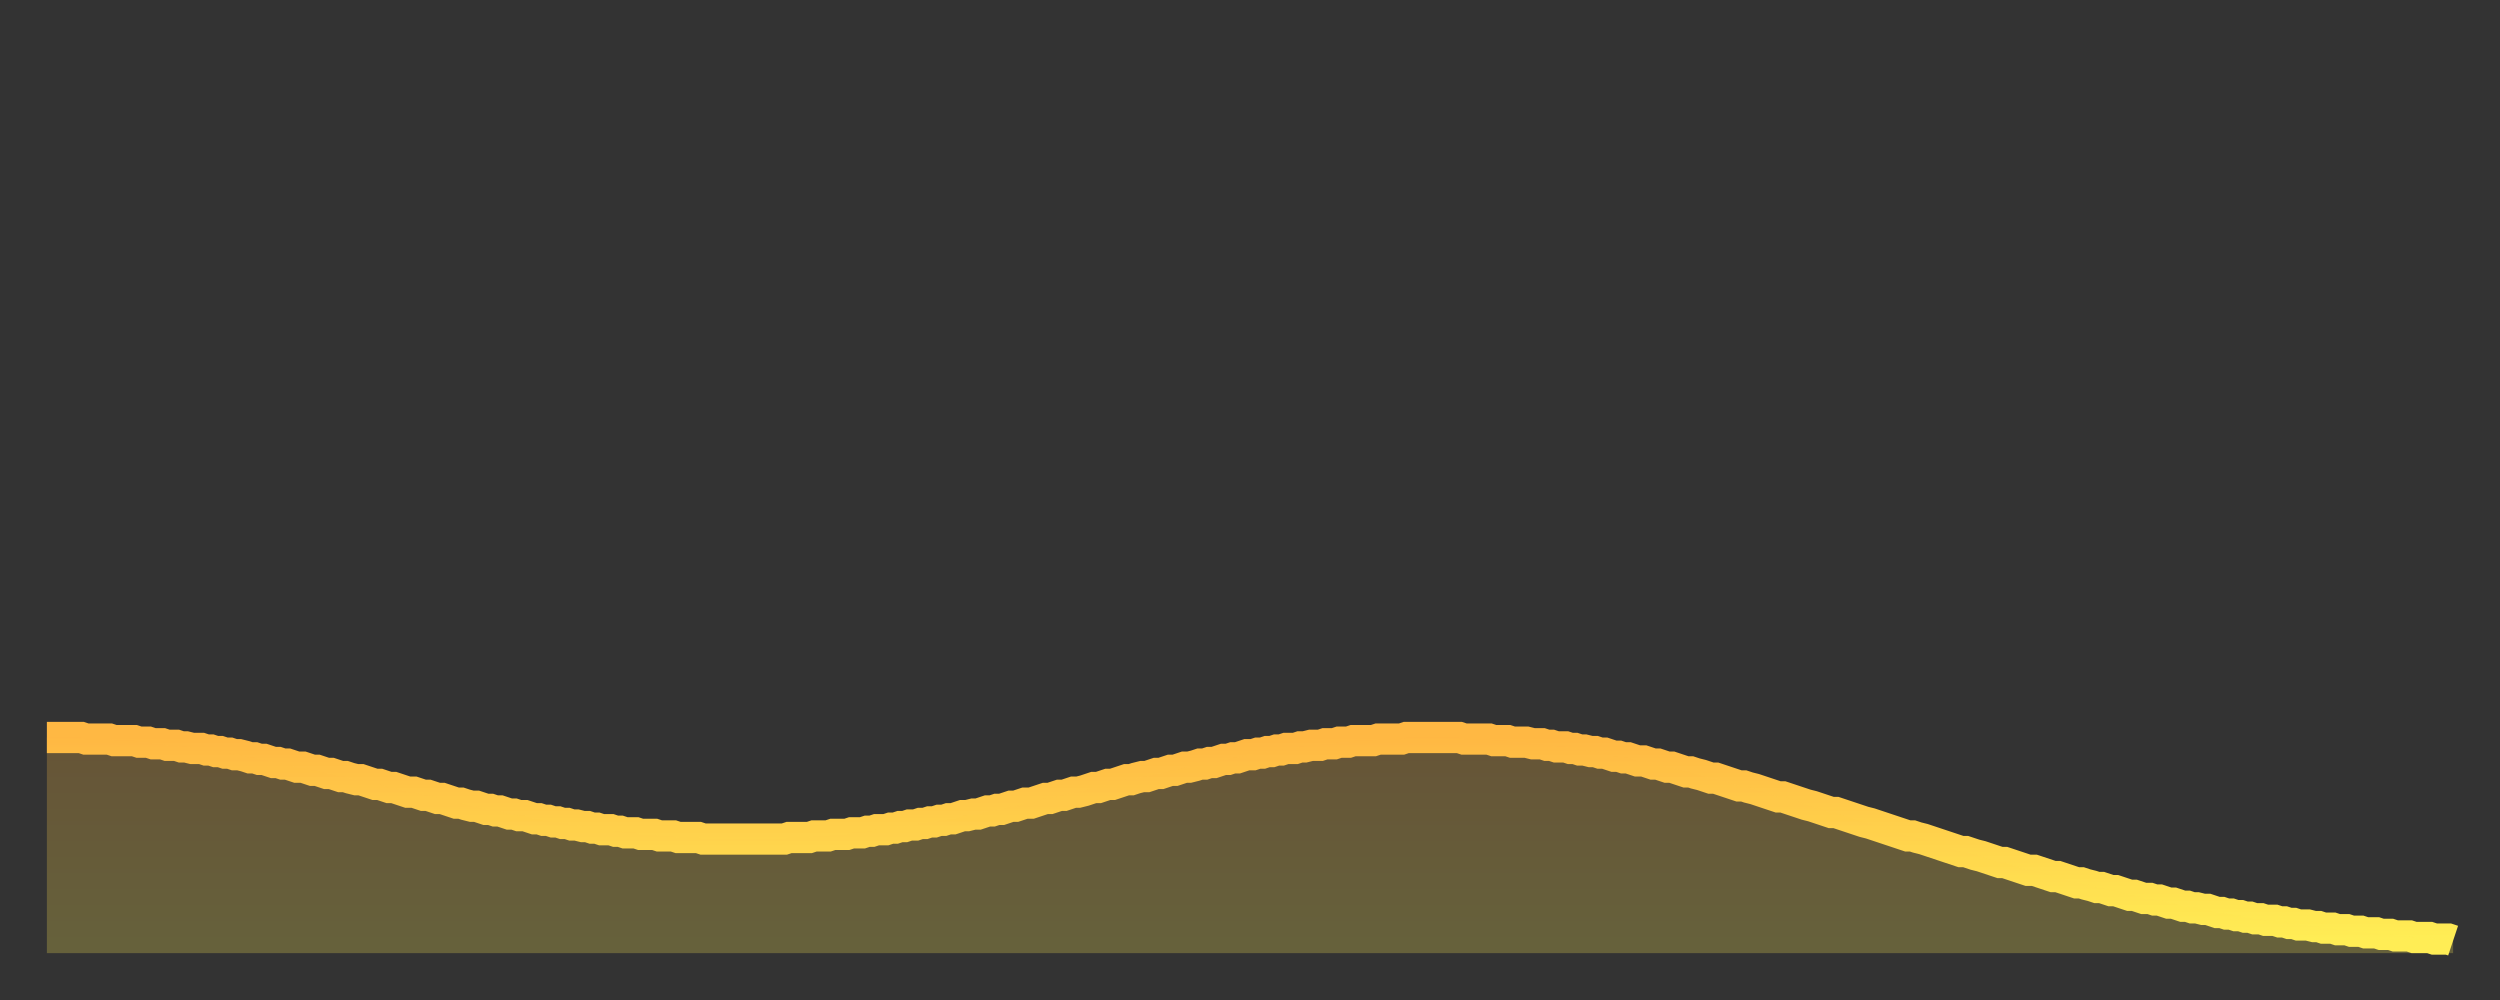
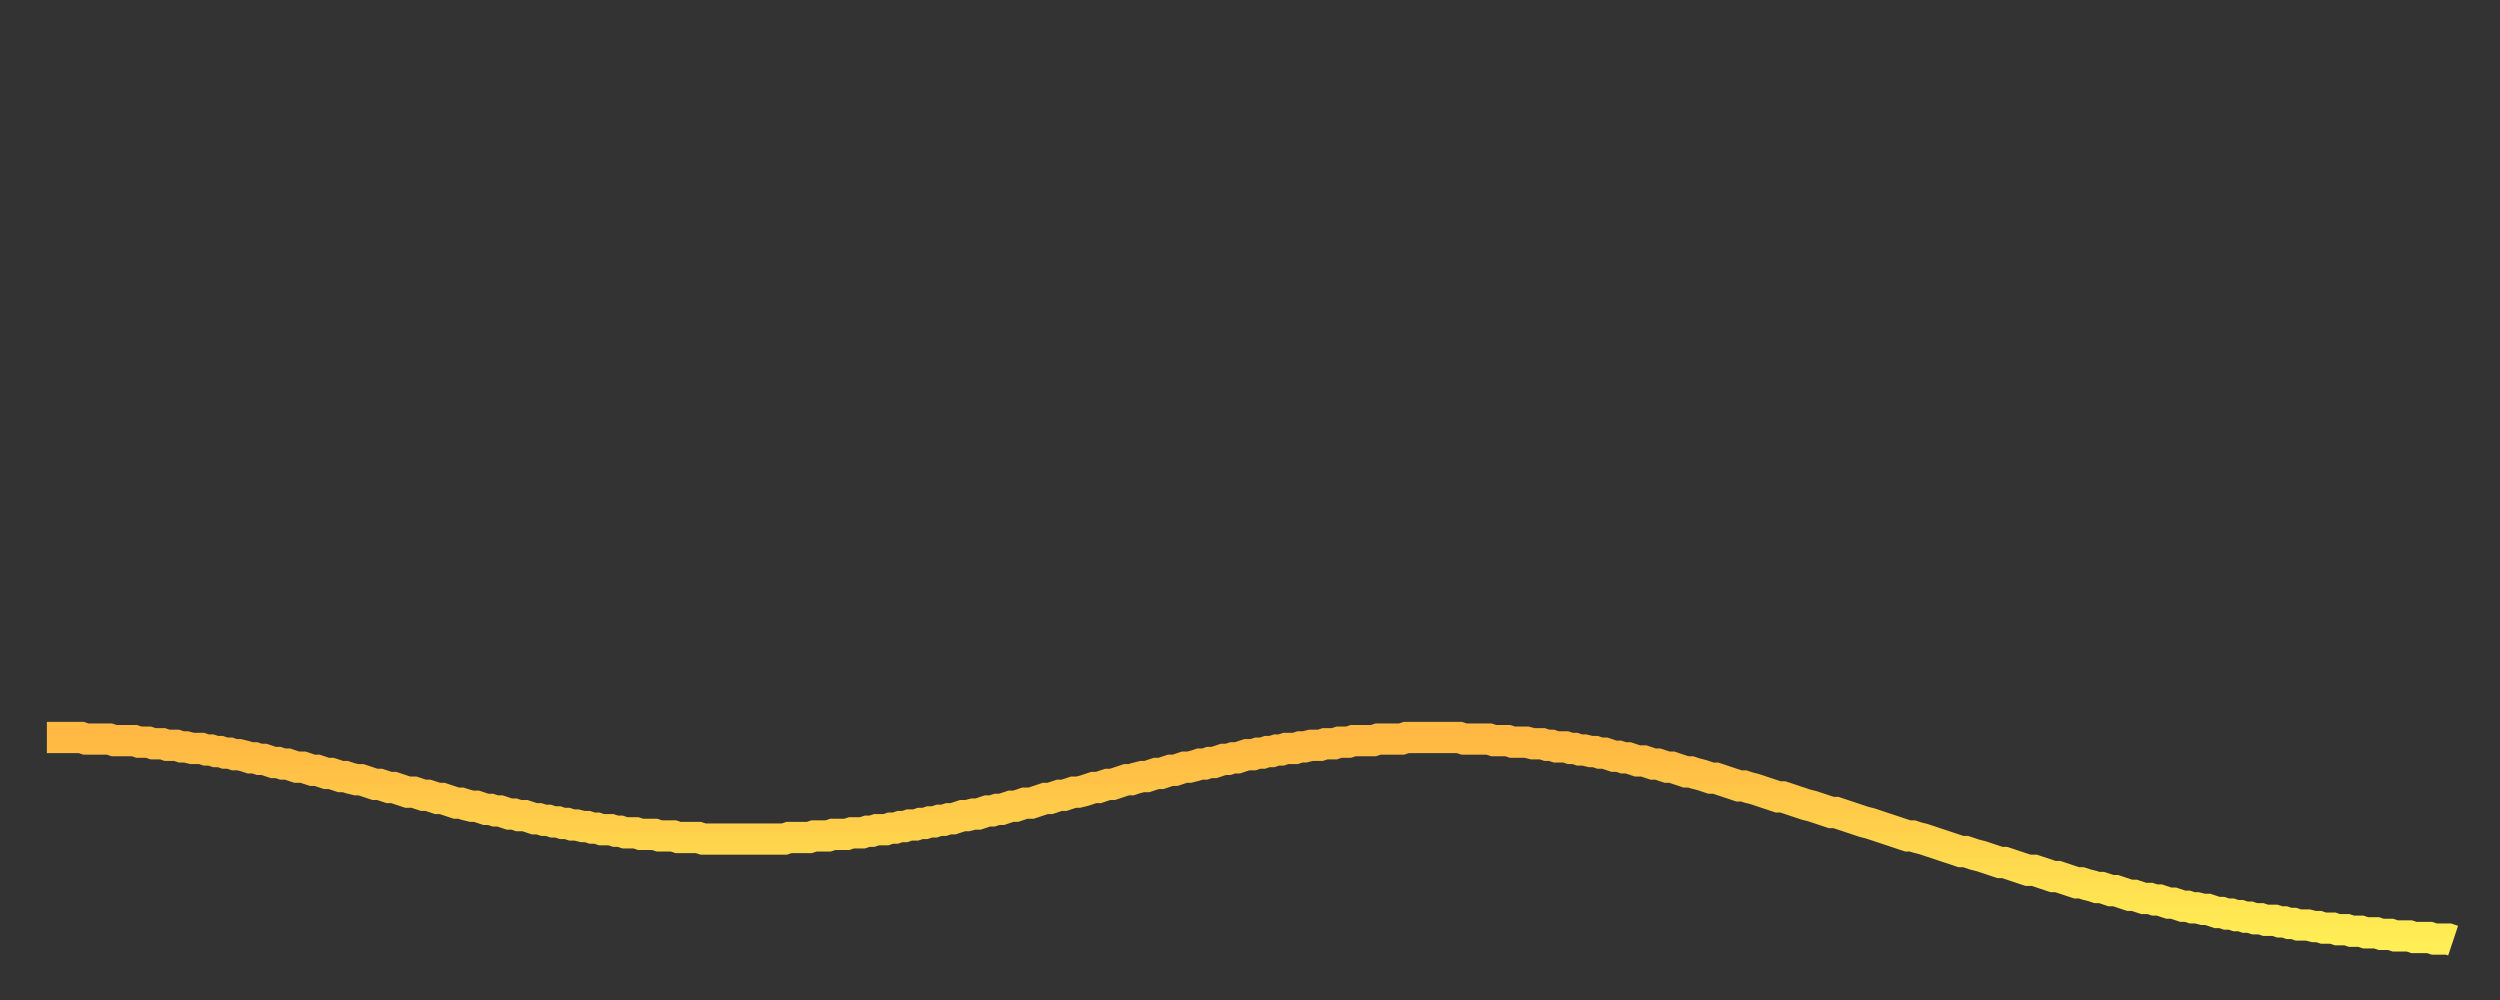
<svg xmlns="http://www.w3.org/2000/svg" baseProfile="full" height="64" version="1.1" width="160">
  <rect width="100%" height="100%" fill="#333333" stroke="none" />
  <defs>
    <linearGradient id="id7700562" x1="0" x2="0" y1="0" y2="1">
      <stop offset="0%" stop-color="#ffb843" />
      <stop offset="50%" stop-color="#ffd34c" />
      <stop offset="100%" stop-color="#ffee55" />
    </linearGradient>
  </defs>
  <g transform="translate(3,3)">
    <g>
      <path d="M 0.0 44.2 0.3 44.2 0.6 44.2 0.9 44.2 1.2 44.2 1.5 44.2 1.9 44.2 2.2 44.2 2.5 44.3 2.8 44.3 3.1 44.3 3.4 44.3 3.7 44.3 4.0 44.3 4.3 44.4 4.6 44.4 4.9 44.4 5.2 44.4 5.6 44.4 5.9 44.5 6.2 44.5 6.5 44.5 6.8 44.6 7.1 44.6 7.4 44.6 7.7 44.7 8.0 44.7 8.3 44.7 8.6 44.8 8.9 44.8 9.3 44.9 9.6 44.9 9.9 44.9 10.2 45.0 10.5 45.0 10.8 45.1 11.1 45.1 11.4 45.2 11.7 45.2 12.0 45.3 12.3 45.3 12.7 45.4 13.0 45.5 13.3 45.5 13.6 45.6 13.9 45.6 14.2 45.7 14.5 45.8 14.8 45.8 15.1 45.9 15.4 45.9 15.7 46.0 16.0 46.1 16.4 46.1 16.7 46.2 17.0 46.3 17.3 46.3 17.6 46.4 17.9 46.5 18.2 46.5 18.5 46.6 18.8 46.7 19.1 46.7 19.4 46.8 19.8 46.9 20.1 46.9 20.4 47.0 20.7 47.1 21.0 47.2 21.3 47.2 21.6 47.3 21.9 47.4 22.2 47.4 22.5 47.5 22.8 47.6 23.1 47.7 23.5 47.7 23.8 47.8 24.1 47.9 24.4 47.9 24.7 48.0 25.0 48.1 25.3 48.1 25.6 48.2 25.9 48.3 26.2 48.4 26.5 48.4 26.8 48.5 27.2 48.6 27.5 48.6 27.8 48.7 28.1 48.8 28.4 48.8 28.7 48.9 29.0 48.9 29.3 49.0 29.6 49.1 29.9 49.1 30.2 49.2 30.6 49.2 30.9 49.3 31.2 49.4 31.5 49.4 31.8 49.5 32.1 49.5 32.4 49.6 32.7 49.6 33.0 49.7 33.3 49.7 33.6 49.8 33.9 49.8 34.3 49.9 34.6 49.9 34.9 50.0 35.2 50.0 35.5 50.1 35.8 50.1 36.1 50.1 36.4 50.2 36.7 50.2 37.0 50.3 37.3 50.3 37.7 50.3 38.0 50.4 38.3 50.4 38.6 50.4 38.9 50.4 39.2 50.5 39.5 50.5 39.8 50.5 40.1 50.5 40.4 50.6 40.7 50.6 41.0 50.6 41.4 50.6 41.7 50.6 42.0 50.7 42.3 50.7 42.6 50.7 42.9 50.7 43.2 50.7 43.5 50.7 43.8 50.7 44.1 50.7 44.4 50.7 44.7 50.7 45.1 50.7 45.4 50.7 45.7 50.7 46.0 50.7 46.3 50.7 46.6 50.7 46.9 50.7 47.2 50.7 47.5 50.6 47.8 50.6 48.1 50.6 48.5 50.6 48.8 50.6 49.1 50.5 49.4 50.5 49.7 50.5 50.0 50.5 50.3 50.4 50.6 50.4 50.9 50.4 51.2 50.4 51.5 50.3 51.8 50.3 52.2 50.3 52.5 50.2 52.8 50.2 53.1 50.1 53.4 50.1 53.7 50.1 54.0 50.0 54.3 50.0 54.6 49.9 54.9 49.9 55.2 49.8 55.6 49.8 55.9 49.7 56.2 49.7 56.5 49.6 56.8 49.6 57.1 49.5 57.4 49.5 57.7 49.4 58.0 49.4 58.3 49.3 58.6 49.2 58.9 49.2 59.3 49.1 59.6 49.1 59.9 49.0 60.2 48.9 60.5 48.9 60.8 48.8 61.1 48.8 61.4 48.7 61.7 48.6 62.0 48.6 62.3 48.5 62.6 48.4 63.0 48.4 63.3 48.3 63.6 48.2 63.9 48.1 64.2 48.1 64.5 48.0 64.8 47.9 65.1 47.9 65.4 47.8 65.7 47.7 66.0 47.7 66.4 47.6 66.7 47.5 67.0 47.4 67.3 47.4 67.6 47.3 67.9 47.2 68.2 47.2 68.5 47.1 68.8 47.0 69.1 46.9 69.4 46.9 69.7 46.8 70.1 46.7 70.4 46.7 70.7 46.6 71.0 46.5 71.3 46.5 71.6 46.4 71.9 46.3 72.2 46.3 72.5 46.2 72.8 46.1 73.1 46.1 73.5 46.0 73.8 45.9 74.1 45.9 74.4 45.8 74.7 45.8 75.0 45.7 75.3 45.6 75.6 45.6 75.9 45.5 76.2 45.5 76.5 45.4 76.8 45.3 77.2 45.3 77.5 45.2 77.8 45.2 78.1 45.1 78.4 45.1 78.7 45.0 79.0 45.0 79.3 44.9 79.6 44.9 79.9 44.9 80.2 44.8 80.5 44.8 80.9 44.7 81.2 44.7 81.5 44.7 81.8 44.6 82.1 44.6 82.4 44.6 82.7 44.5 83.0 44.5 83.3 44.5 83.6 44.4 83.9 44.4 84.3 44.4 84.6 44.4 84.9 44.4 85.2 44.3 85.5 44.3 85.8 44.3 86.1 44.3 86.4 44.3 86.7 44.3 87.0 44.2 87.3 44.2 87.6 44.2 88.0 44.2 88.3 44.2 88.6 44.2 88.9 44.2 89.2 44.2 89.5 44.2 89.8 44.2 90.1 44.2 90.4 44.2 90.7 44.3 91.0 44.3 91.4 44.3 91.7 44.3 92.0 44.3 92.3 44.3 92.6 44.4 92.9 44.4 93.2 44.4 93.5 44.4 93.8 44.5 94.1 44.5 94.4 44.5 94.7 44.5 95.1 44.6 95.4 44.6 95.7 44.6 96.0 44.7 96.3 44.7 96.6 44.8 96.9 44.8 97.2 44.8 97.5 44.9 97.8 44.9 98.1 45.0 98.4 45.0 98.8 45.1 99.1 45.1 99.4 45.2 99.7 45.2 100.0 45.3 100.3 45.4 100.6 45.4 100.9 45.5 101.2 45.5 101.5 45.6 101.8 45.7 102.2 45.7 102.5 45.8 102.8 45.9 103.1 45.9 103.4 46.0 103.7 46.1 104.0 46.1 104.3 46.2 104.6 46.3 104.9 46.4 105.2 46.4 105.5 46.5 105.9 46.6 106.2 46.7 106.5 46.8 106.8 46.8 107.1 46.9 107.4 47.0 107.7 47.1 108.0 47.2 108.3 47.3 108.6 47.3 108.9 47.4 109.3 47.5 109.6 47.6 109.9 47.7 110.2 47.8 110.5 47.9 110.8 48.0 111.1 48.0 111.4 48.1 111.7 48.2 112.0 48.3 112.3 48.4 112.6 48.5 113.0 48.6 113.3 48.7 113.6 48.8 113.9 48.9 114.2 49.0 114.5 49.0 114.8 49.1 115.1 49.2 115.4 49.3 115.7 49.4 116.0 49.5 116.3 49.6 116.7 49.7 117.0 49.8 117.3 49.9 117.6 50.0 117.9 50.1 118.2 50.2 118.5 50.3 118.8 50.4 119.1 50.5 119.4 50.5 119.7 50.6 120.1 50.7 120.4 50.8 120.7 50.9 121.0 51.0 121.3 51.1 121.6 51.2 121.9 51.3 122.2 51.4 122.5 51.5 122.8 51.5 123.1 51.6 123.4 51.7 123.8 51.8 124.1 51.9 124.4 52.0 124.7 52.1 125.0 52.2 125.3 52.2 125.6 52.3 125.9 52.4 126.2 52.5 126.5 52.6 126.8 52.7 127.2 52.7 127.5 52.8 127.8 52.9 128.1 53.0 128.4 53.1 128.7 53.1 129.0 53.2 129.3 53.3 129.6 53.4 129.9 53.5 130.2 53.5 130.5 53.6 130.9 53.7 131.2 53.8 131.5 53.8 131.8 53.9 132.1 54.0 132.4 54.0 132.7 54.1 133.0 54.2 133.3 54.3 133.6 54.3 133.9 54.4 134.2 54.5 134.6 54.5 134.9 54.6 135.2 54.6 135.5 54.7 135.8 54.8 136.1 54.8 136.4 54.9 136.7 55.0 137.0 55.0 137.3 55.1 137.6 55.1 138.0 55.2 138.3 55.2 138.6 55.3 138.9 55.4 139.2 55.4 139.5 55.5 139.8 55.5 140.1 55.6 140.4 55.6 140.7 55.7 141.0 55.7 141.3 55.8 141.7 55.8 142.0 55.9 142.3 55.9 142.6 55.9 142.9 56.0 143.2 56.0 143.5 56.1 143.8 56.1 144.1 56.2 144.4 56.2 144.7 56.2 145.1 56.3 145.4 56.3 145.7 56.4 146.0 56.4 146.3 56.4 146.6 56.5 146.9 56.5 147.2 56.5 147.5 56.6 147.8 56.6 148.1 56.6 148.4 56.7 148.8 56.7 149.1 56.7 149.4 56.8 149.7 56.8 150.0 56.8 150.3 56.9 150.6 56.9 150.9 56.9 151.2 56.9 151.5 57.0 151.8 57.0 152.1 57.0 152.5 57.0 152.8 57.1 153.1 57.1 153.4 57.1 153.7 57.1 154.0 57.2" fill="none" id="graph-curve" opacity="1" stroke="url(#id7700562)" stroke-width="2" />
-       <path d="M 0 58 L 0.0 44.2 0.3 44.2 0.6 44.2 0.9 44.2 1.2 44.2 1.5 44.2 1.9 44.2 2.2 44.2 2.5 44.3 2.8 44.3 3.1 44.3 3.4 44.3 3.7 44.3 4.0 44.3 4.3 44.4 4.6 44.4 4.9 44.4 5.2 44.4 5.6 44.4 5.9 44.5 6.2 44.5 6.5 44.5 6.8 44.6 7.1 44.6 7.4 44.6 7.7 44.7 8.0 44.7 8.3 44.7 8.6 44.8 8.9 44.8 9.3 44.9 9.6 44.9 9.9 44.9 10.2 45.0 10.5 45.0 10.8 45.1 11.1 45.1 11.4 45.2 11.7 45.2 12.0 45.3 12.3 45.3 12.7 45.4 13.0 45.5 13.3 45.5 13.6 45.6 13.9 45.6 14.2 45.7 14.5 45.8 14.8 45.8 15.1 45.9 15.4 45.9 15.7 46.0 16.0 46.1 16.4 46.1 16.7 46.2 17.0 46.3 17.3 46.3 17.6 46.4 17.9 46.5 18.2 46.5 18.5 46.6 18.8 46.7 19.1 46.7 19.4 46.8 19.8 46.9 20.1 46.9 20.4 47.0 20.7 47.1 21.0 47.2 21.3 47.2 21.6 47.3 21.9 47.4 22.2 47.4 22.5 47.5 22.8 47.6 23.1 47.7 23.5 47.7 23.8 47.8 24.1 47.9 24.4 47.9 24.7 48.0 25.0 48.1 25.3 48.1 25.6 48.2 25.9 48.3 26.2 48.4 26.5 48.4 26.8 48.5 27.2 48.6 27.5 48.6 27.8 48.7 28.1 48.8 28.4 48.8 28.7 48.9 29.0 48.9 29.3 49.0 29.6 49.1 29.9 49.1 30.2 49.2 30.6 49.2 30.9 49.3 31.2 49.4 31.5 49.4 31.8 49.5 32.1 49.5 32.4 49.6 32.7 49.6 33.0 49.7 33.3 49.7 33.6 49.8 33.9 49.8 34.3 49.9 34.6 49.9 34.9 50.0 35.2 50.0 35.5 50.1 35.8 50.1 36.1 50.1 36.4 50.2 36.7 50.2 37.0 50.3 37.3 50.3 37.7 50.3 38.0 50.4 38.3 50.4 38.6 50.4 38.9 50.4 39.2 50.5 39.5 50.5 39.8 50.5 40.1 50.5 40.4 50.6 40.7 50.6 41.0 50.6 41.4 50.6 41.7 50.6 42.0 50.7 42.3 50.7 42.6 50.7 42.9 50.7 43.2 50.7 43.5 50.7 43.8 50.7 44.1 50.7 44.4 50.7 44.7 50.7 45.1 50.7 45.4 50.7 45.7 50.7 46.0 50.7 46.3 50.7 46.6 50.7 46.9 50.7 47.2 50.7 47.5 50.6 47.8 50.6 48.1 50.6 48.5 50.6 48.8 50.6 49.1 50.5 49.4 50.5 49.7 50.5 50.0 50.5 50.3 50.4 50.6 50.4 50.9 50.4 51.2 50.4 51.5 50.3 51.8 50.3 52.2 50.3 52.5 50.2 52.8 50.2 53.1 50.1 53.4 50.1 53.7 50.1 54.0 50.0 54.3 50.0 54.6 49.9 54.9 49.9 55.2 49.8 55.6 49.8 55.9 49.7 56.2 49.7 56.5 49.6 56.8 49.6 57.1 49.5 57.4 49.5 57.7 49.4 58.0 49.4 58.3 49.3 58.6 49.2 58.9 49.2 59.3 49.1 59.6 49.1 59.9 49.0 60.2 48.9 60.5 48.9 60.8 48.8 61.1 48.8 61.4 48.7 61.7 48.6 62.0 48.6 62.3 48.5 62.6 48.4 63.0 48.4 63.3 48.3 63.6 48.2 63.9 48.1 64.2 48.1 64.5 48.0 64.8 47.9 65.1 47.9 65.4 47.8 65.7 47.7 66.0 47.7 66.4 47.6 66.7 47.5 67.0 47.4 67.3 47.4 67.6 47.3 67.9 47.2 68.2 47.2 68.5 47.1 68.8 47.0 69.1 46.9 69.4 46.9 69.7 46.8 70.1 46.7 70.4 46.7 70.7 46.6 71.0 46.5 71.3 46.5 71.6 46.4 71.9 46.3 72.2 46.3 72.5 46.2 72.8 46.1 73.1 46.1 73.5 46.0 73.8 45.9 74.1 45.9 74.4 45.8 74.7 45.8 75.0 45.7 75.3 45.6 75.6 45.6 75.9 45.5 76.2 45.5 76.5 45.4 76.8 45.3 77.2 45.3 77.5 45.2 77.8 45.2 78.1 45.1 78.4 45.1 78.7 45.0 79.0 45.0 79.3 44.9 79.6 44.9 79.9 44.9 80.2 44.8 80.5 44.8 80.9 44.7 81.2 44.7 81.5 44.7 81.8 44.6 82.1 44.6 82.4 44.6 82.7 44.5 83.0 44.5 83.3 44.5 83.6 44.4 83.9 44.4 84.3 44.4 84.6 44.4 84.9 44.4 85.2 44.3 85.5 44.3 85.8 44.3 86.1 44.3 86.4 44.3 86.7 44.3 87.0 44.2 87.3 44.2 87.6 44.2 88.0 44.2 88.3 44.2 88.6 44.2 88.9 44.2 89.2 44.2 89.5 44.2 89.8 44.2 90.1 44.2 90.4 44.2 90.7 44.3 91.0 44.3 91.4 44.3 91.7 44.3 92.0 44.3 92.3 44.3 92.6 44.4 92.9 44.4 93.2 44.4 93.5 44.4 93.8 44.5 94.1 44.5 94.4 44.5 94.7 44.5 95.1 44.6 95.4 44.6 95.7 44.6 96.0 44.7 96.3 44.7 96.6 44.8 96.9 44.8 97.2 44.8 97.5 44.9 97.8 44.9 98.1 45.0 98.4 45.0 98.8 45.1 99.1 45.1 99.4 45.2 99.7 45.2 100.0 45.3 100.3 45.4 100.6 45.4 100.9 45.5 101.2 45.5 101.5 45.6 101.8 45.7 102.2 45.7 102.5 45.8 102.8 45.9 103.1 45.9 103.4 46.0 103.7 46.1 104.0 46.1 104.3 46.2 104.6 46.3 104.9 46.4 105.2 46.4 105.5 46.5 105.9 46.6 106.2 46.7 106.5 46.8 106.8 46.8 107.1 46.9 107.4 47.0 107.7 47.1 108.0 47.2 108.3 47.3 108.6 47.3 108.9 47.4 109.3 47.5 109.6 47.6 109.9 47.7 110.2 47.8 110.5 47.9 110.8 48.0 111.1 48.0 111.4 48.1 111.7 48.2 112.0 48.3 112.3 48.4 112.6 48.5 113.0 48.6 113.3 48.7 113.6 48.8 113.9 48.9 114.2 49.0 114.5 49.0 114.8 49.1 115.1 49.2 115.4 49.3 115.7 49.4 116.0 49.5 116.3 49.6 116.7 49.7 117.0 49.8 117.3 49.9 117.6 50.0 117.9 50.1 118.2 50.2 118.5 50.3 118.8 50.4 119.1 50.5 119.4 50.5 119.7 50.6 120.1 50.7 120.4 50.8 120.7 50.9 121.0 51.0 121.3 51.1 121.6 51.2 121.9 51.3 122.2 51.4 122.5 51.5 122.8 51.5 123.1 51.6 123.4 51.7 123.8 51.8 124.1 51.9 124.4 52.0 124.7 52.1 125.0 52.2 125.3 52.2 125.6 52.3 125.9 52.4 126.2 52.5 126.5 52.6 126.8 52.7 127.2 52.7 127.5 52.8 127.8 52.9 128.1 53.0 128.4 53.1 128.7 53.1 129.0 53.2 129.3 53.3 129.6 53.4 129.9 53.5 130.2 53.5 130.5 53.6 130.9 53.7 131.2 53.8 131.5 53.8 131.8 53.9 132.1 54.0 132.4 54.0 132.7 54.1 133.0 54.2 133.3 54.3 133.6 54.3 133.9 54.4 134.2 54.5 134.6 54.5 134.9 54.6 135.2 54.6 135.5 54.7 135.8 54.8 136.1 54.8 136.4 54.9 136.7 55.0 137.0 55.0 137.3 55.1 137.6 55.1 138.0 55.2 138.3 55.2 138.6 55.3 138.9 55.4 139.2 55.4 139.5 55.5 139.8 55.5 140.1 55.6 140.4 55.6 140.7 55.7 141.0 55.7 141.3 55.8 141.7 55.8 142.0 55.9 142.3 55.9 142.6 55.9 142.9 56.0 143.2 56.0 143.5 56.1 143.8 56.1 144.1 56.2 144.4 56.2 144.7 56.2 145.1 56.3 145.4 56.3 145.7 56.4 146.0 56.4 146.3 56.4 146.6 56.5 146.9 56.5 147.2 56.5 147.5 56.6 147.8 56.6 148.1 56.6 148.4 56.7 148.8 56.7 149.1 56.7 149.4 56.8 149.7 56.8 150.0 56.8 150.3 56.9 150.6 56.9 150.9 56.9 151.2 56.9 151.5 57.0 151.8 57.0 152.1 57.0 152.5 57.0 152.8 57.1 153.1 57.1 153.4 57.1 153.7 57.1 154.0 57.2 154 58" fill="url(#id7700562)" fill-opacity=".25" id="graph-shadow" />
    </g>
  </g>
</svg>